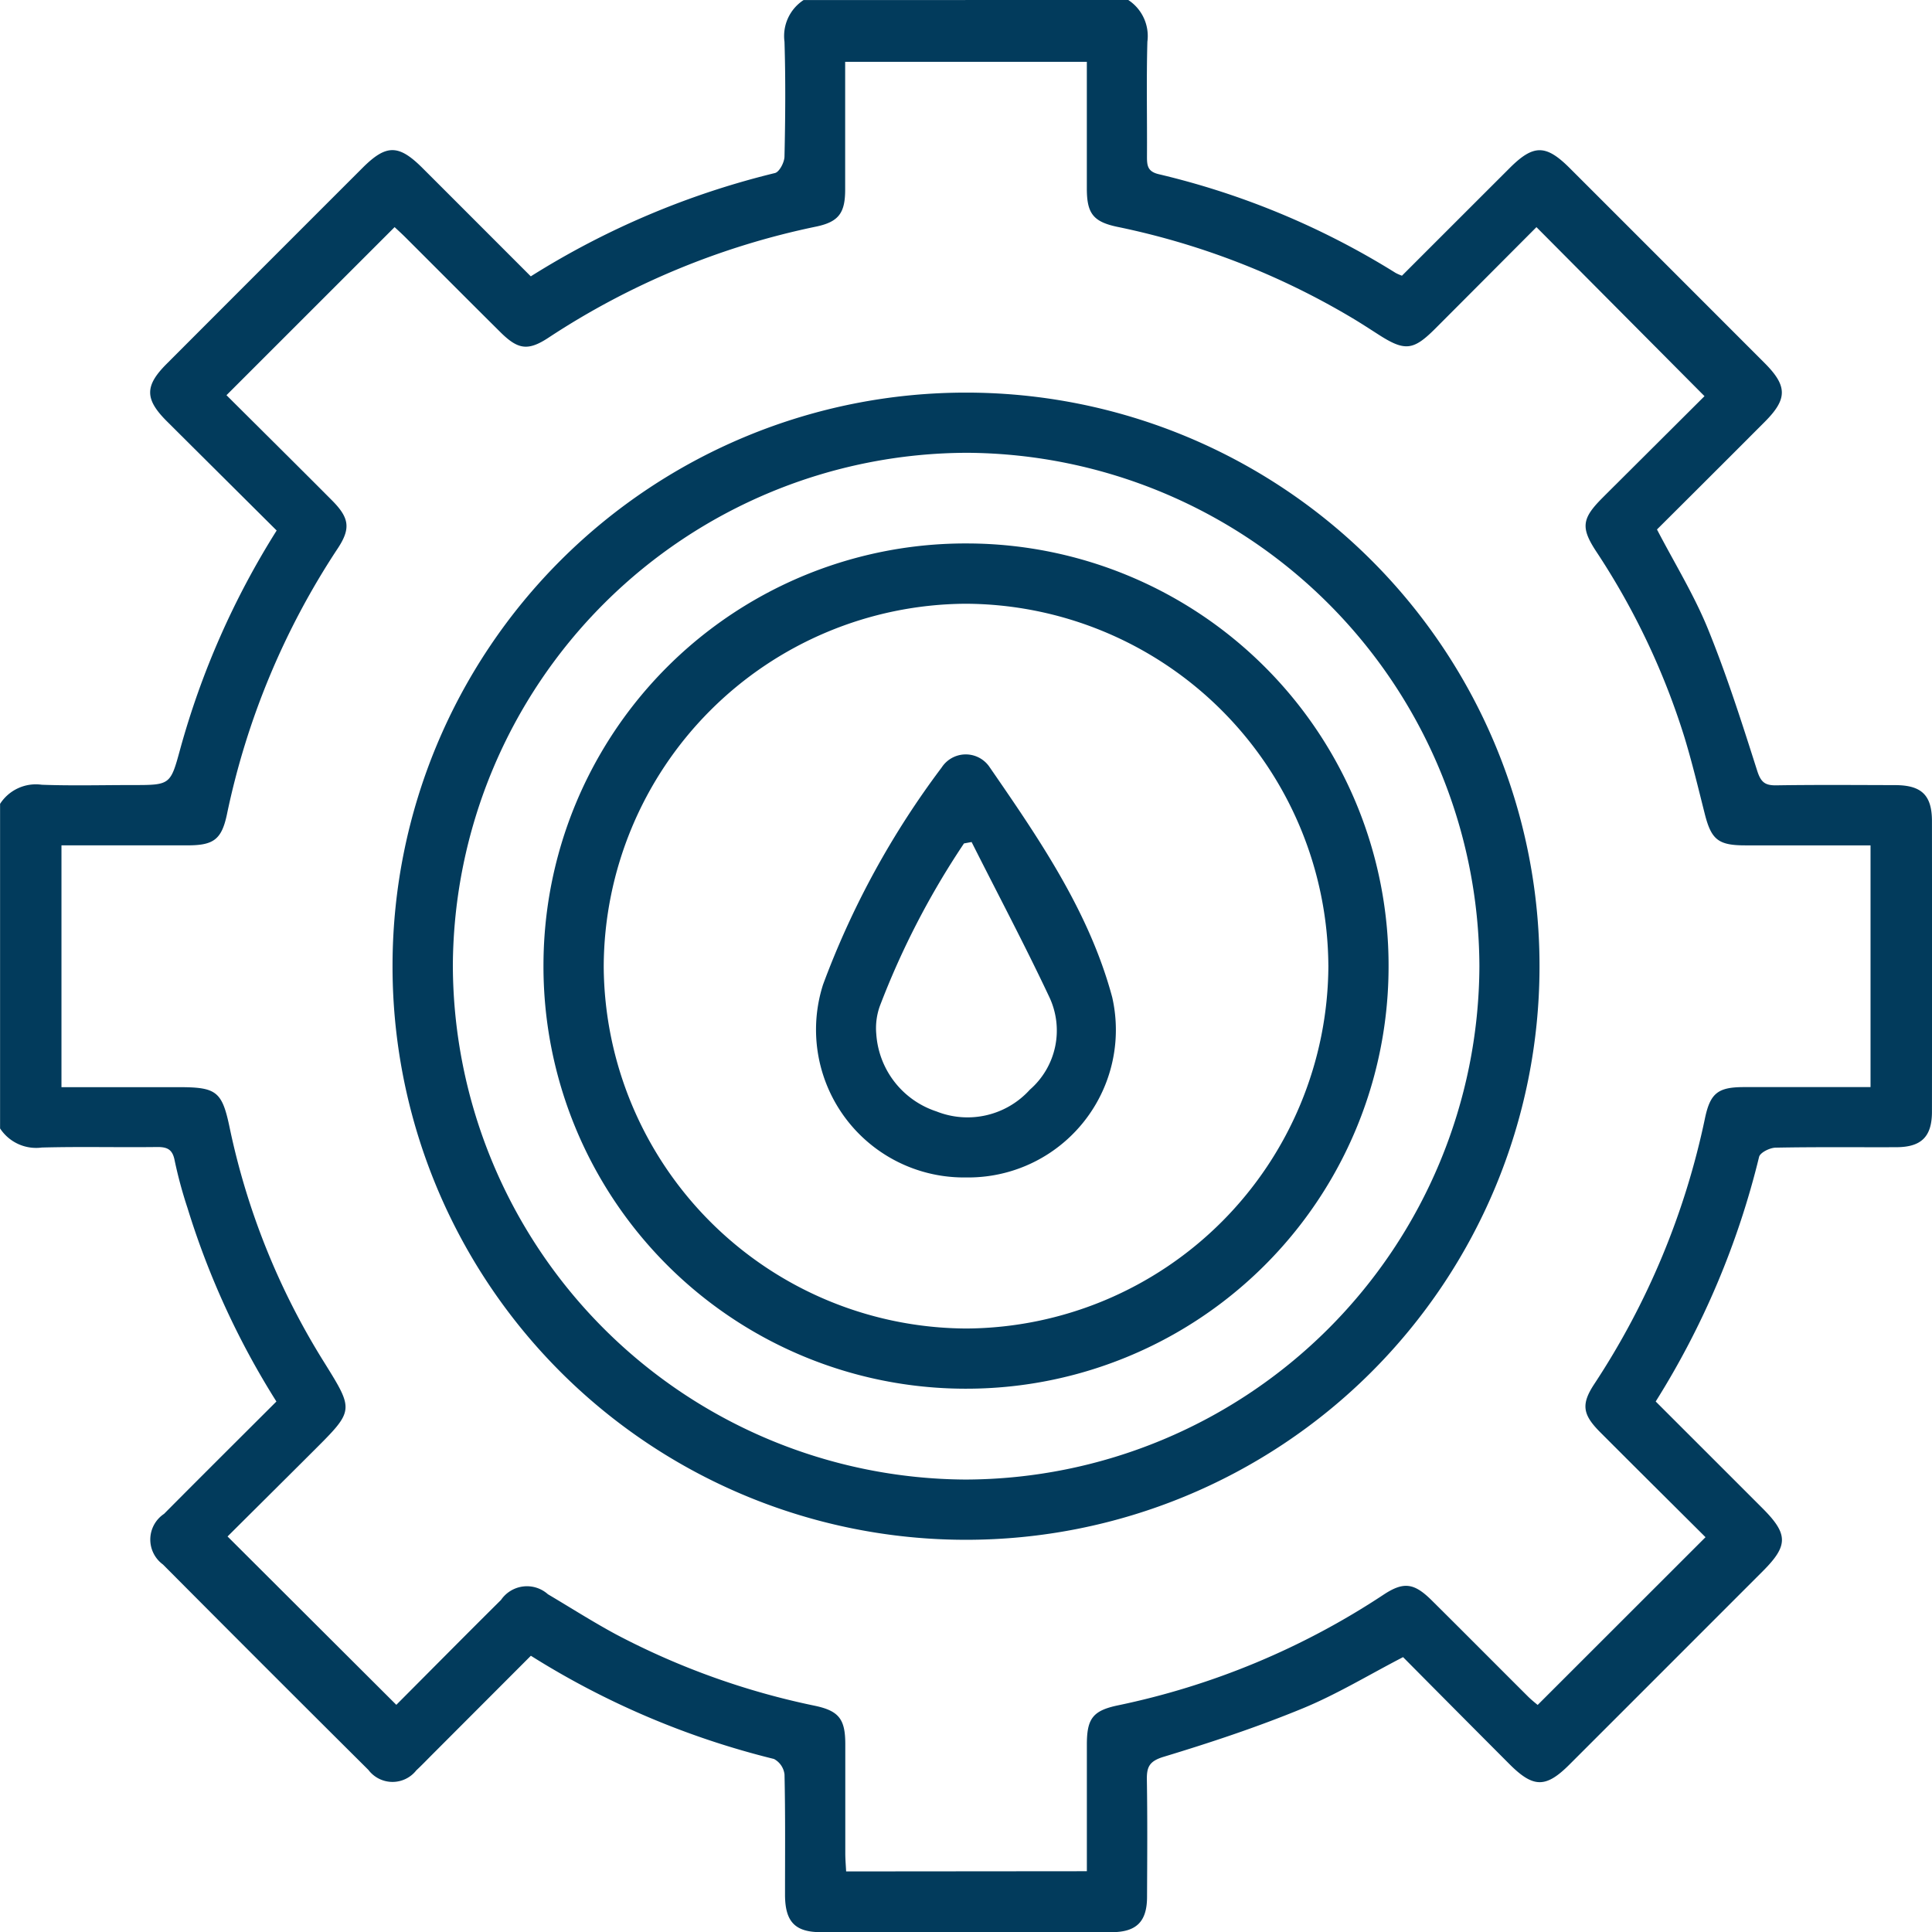
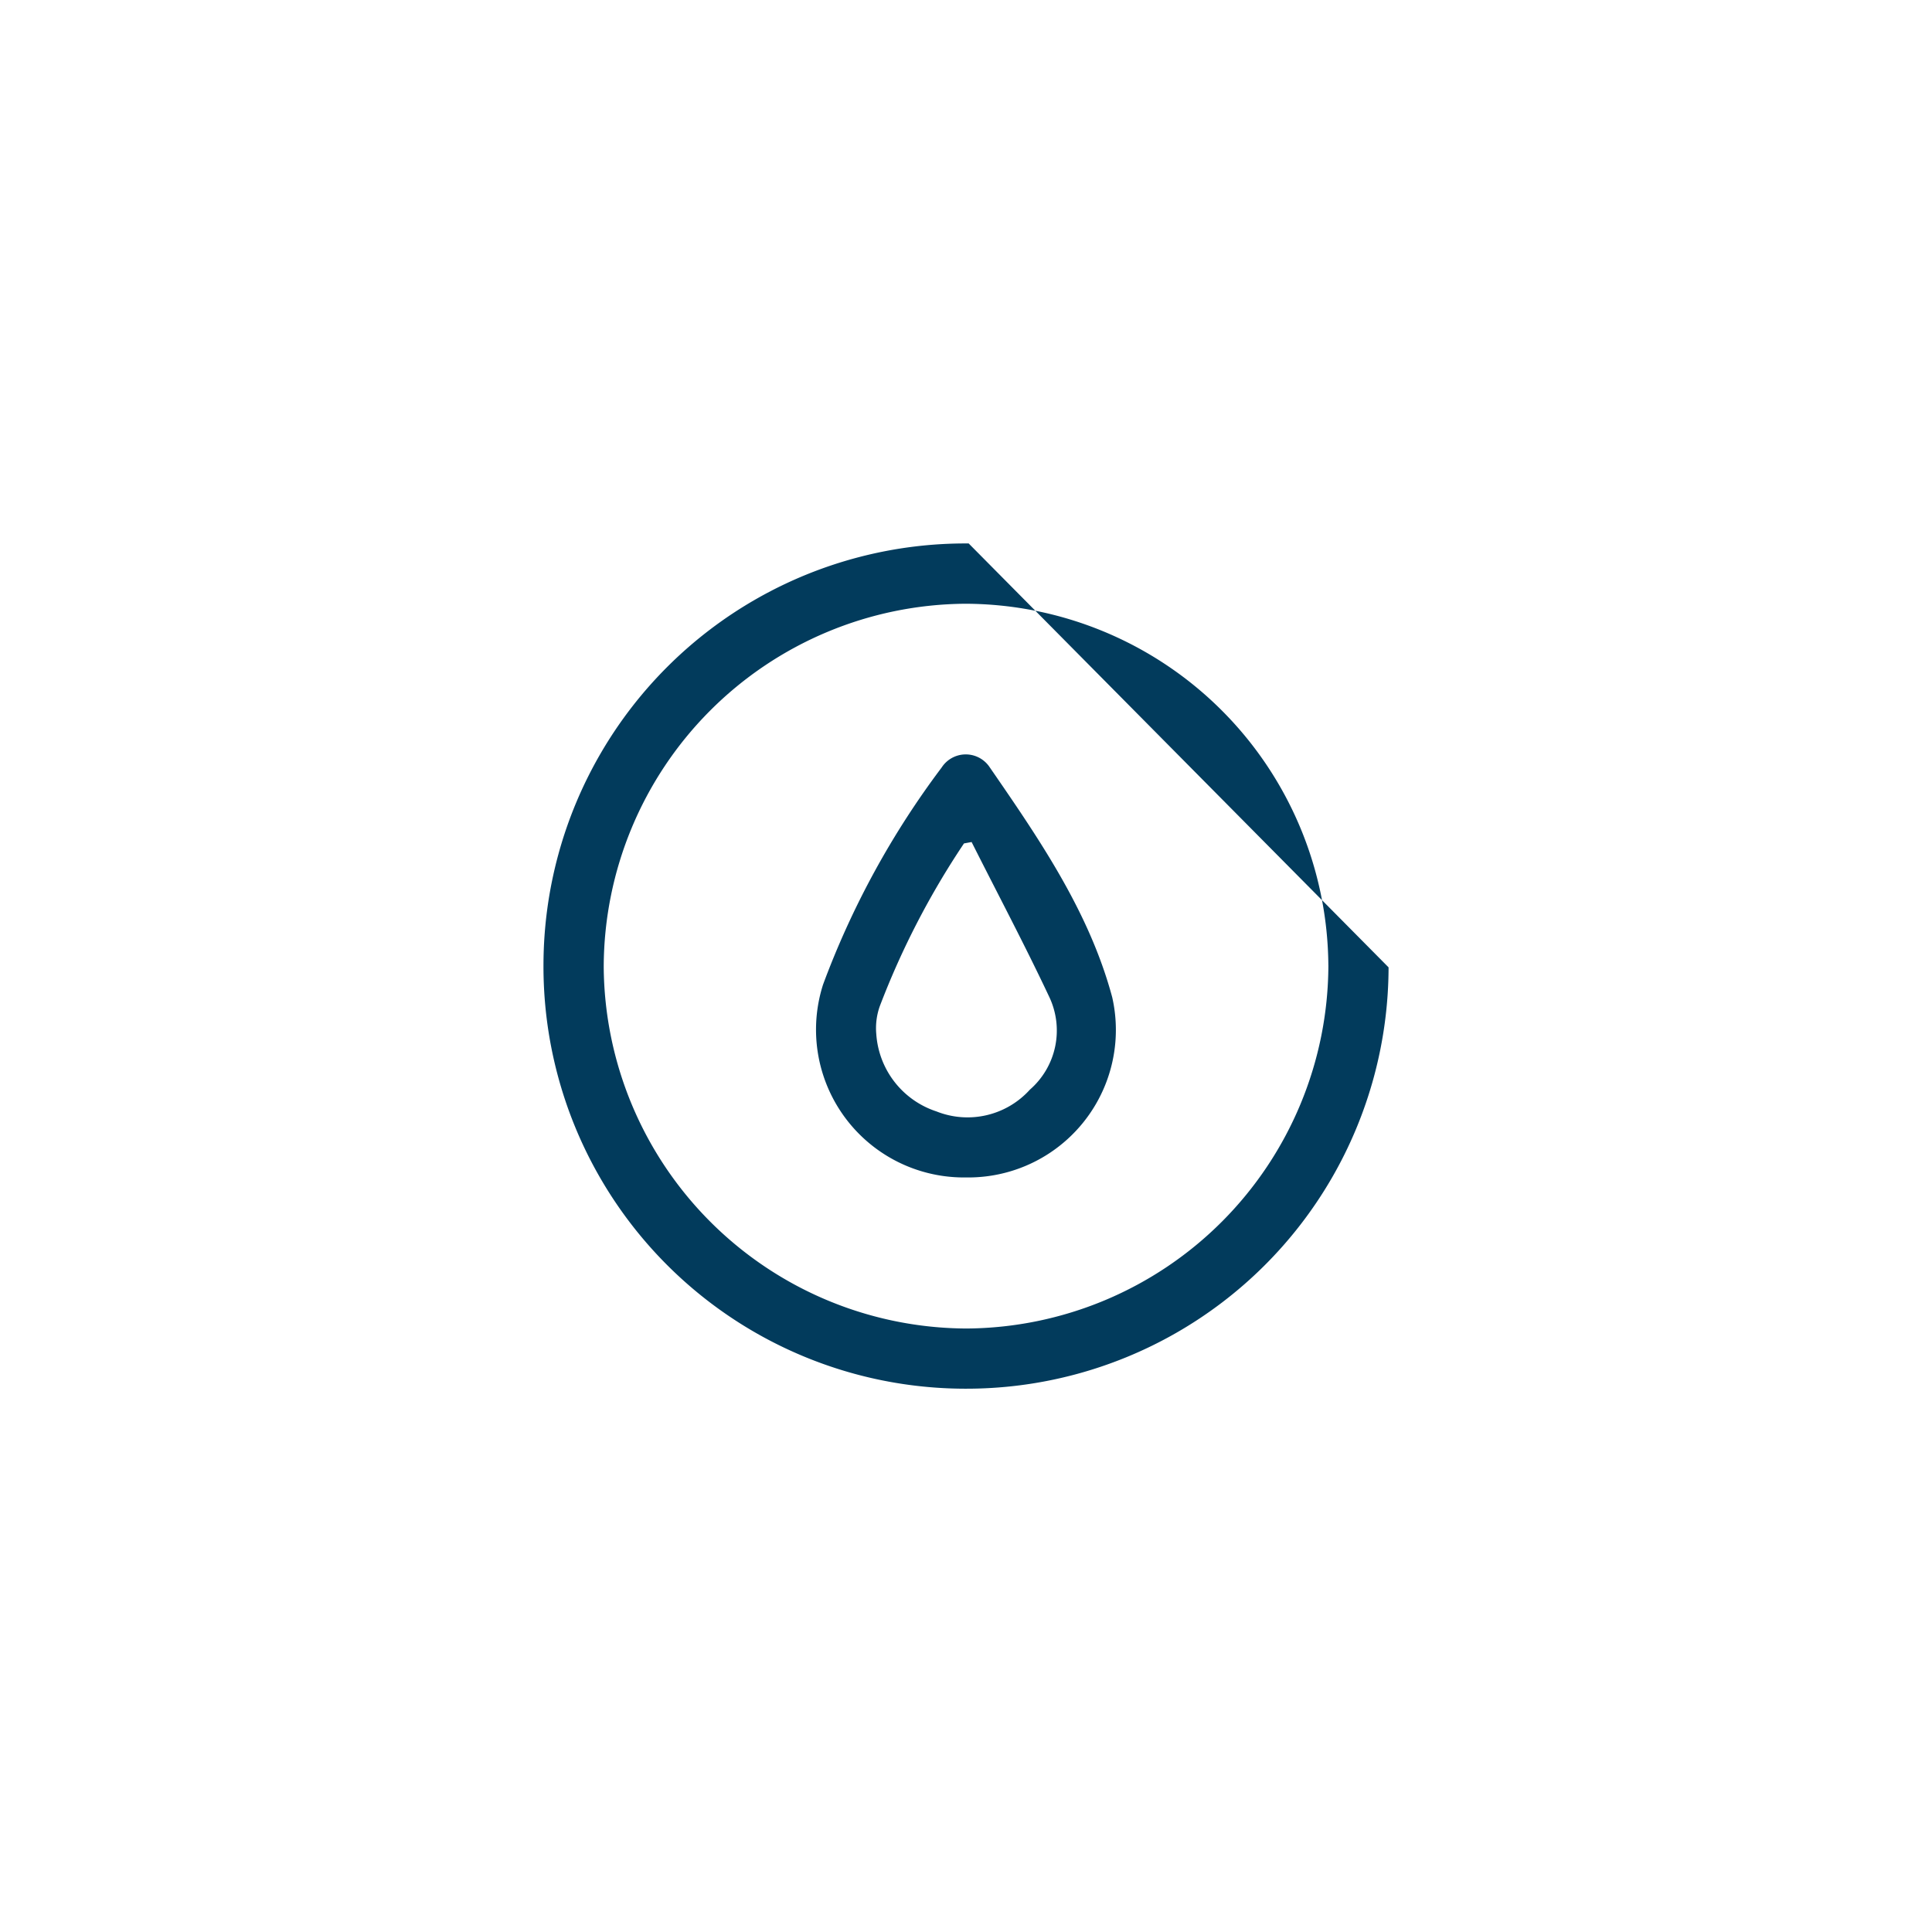
<svg xmlns="http://www.w3.org/2000/svg" id="Waternology_icono" data-name="Waternology icono" width="75.658" height="75.671" viewBox="0 0 75.658 75.671">
-   <path id="Trazado_2397" data-name="Trazado 2397" d="M-264.807,1311.426a1.687,1.687,0,0,1,.748,1.634c-.041,1.5-.007,3-.016,4.507,0,.349.028.579.463.681a30.977,30.977,0,0,1,9.278,3.868,2.146,2.146,0,0,0,.244.107q2.1-2.1,4.219-4.217c.933-.931,1.417-.93,2.354.006q3.815,3.813,7.627,7.629c.9.9.9,1.409.012,2.3q-2.113,2.117-4.225,4.219c.683,1.314,1.449,2.555,1.992,3.886.739,1.815,1.336,3.69,1.931,5.559.142.445.3.582.746.575,1.551-.024,3.1-.012,4.654-.008,1.038,0,1.444.394,1.445,1.408q.006,5.69,0,11.38c0,.978-.413,1.387-1.389,1.391-1.576.006-3.152-.013-4.728.018-.227,0-.611.192-.652.36a32.4,32.4,0,0,1-4.049,9.58c1.4,1.4,2.794,2.792,4.183,4.182,1.01,1.011,1.013,1.46.015,2.459q-3.786,3.789-7.575,7.576c-.926.926-1.414.922-2.354-.02q-2.086-2.091-4.162-4.186c-1.34.693-2.6,1.462-3.954,2.017-1.767.726-3.588,1.33-5.418,1.885-.563.171-.669.394-.661.9.025,1.527.014,3.054.007,4.581,0,.976-.414,1.387-1.392,1.388q-5.689.006-11.378,0c-1.013,0-1.4-.407-1.407-1.447,0-1.576.015-3.153-.02-4.729a.789.789,0,0,0-.413-.607,32.4,32.4,0,0,1-9.52-4.042l-3.908,3.914c-.191.192-.378.388-.577.572a1.184,1.184,0,0,1-1.877-.015q-4.034-4.011-8.046-8.045a1.209,1.209,0,0,1,.043-1.982c1.455-1.466,2.92-2.922,4.4-4.4a31.624,31.624,0,0,1-3.482-7.581,17.267,17.267,0,0,1-.5-1.846c-.082-.446-.287-.544-.7-.539-1.5.019-3.005-.021-4.506.02a1.687,1.687,0,0,1-1.633-.748v-12.711a1.666,1.666,0,0,1,1.632-.748c1.18.044,2.362.012,3.544.012,1.485,0,1.493,0,1.871-1.384a31.961,31.961,0,0,1,3.784-8.584c-1.442-1.435-2.871-2.854-4.3-4.278-.868-.867-.871-1.384-.011-2.245q3.835-3.841,7.674-7.678c.93-.929,1.414-.927,2.352.01,1.408,1.406,2.813,2.814,4.237,4.238a32.276,32.276,0,0,1,9.563-4.046c.171-.042.367-.417.372-.642.033-1.5.046-3,0-4.5a1.681,1.681,0,0,1,.748-1.632Zm-1.622,73.278c0-1.71,0-3.335,0-4.96,0-1.009.228-1.326,1.2-1.532a29.878,29.878,0,0,0,10.415-4.335c.792-.524,1.2-.463,1.889.219,1.259,1.249,2.508,2.507,3.764,3.759.148.148.315.277.385.338l6.574-6.57c-1.345-1.34-2.741-2.723-4.128-4.114-.688-.69-.751-1.092-.226-1.887a30.094,30.094,0,0,0,4.335-10.416c.209-.984.52-1.208,1.528-1.209,1.643,0,3.285,0,4.953,0v-9.466c-1.664,0-3.285,0-4.905,0-1.059,0-1.331-.223-1.587-1.236s-.492-2-.792-2.988a28.536,28.536,0,0,0-3.468-7.3c-.6-.918-.546-1.278.232-2.063.191-.193.383-.383.575-.574l3.443-3.43-6.581-6.619c-1.287,1.291-2.623,2.633-3.961,3.972-.867.867-1.194.9-2.243.223-.352-.226-.7-.453-1.062-.667a29.6,29.6,0,0,0-9.167-3.544c-.929-.2-1.171-.529-1.174-1.483,0-1.33,0-2.66,0-3.99v-.985h-9.464c0,1.707,0,3.356,0,5.005,0,.913-.252,1.26-1.129,1.446a30.155,30.155,0,0,0-10.484,4.349c-.808.533-1.2.47-1.888-.213-1.241-1.231-2.474-2.471-3.712-3.706-.166-.166-.341-.323-.431-.408l-6.584,6.582c1.345,1.34,2.74,2.722,4.127,4.114.683.685.75,1.1.228,1.89a29.934,29.934,0,0,0-4.338,10.415c-.208.98-.524,1.208-1.529,1.209-1.642,0-3.285,0-4.95,0V1354h4.611c1.466,0,1.681.172,1.977,1.594a28.215,28.215,0,0,0,3.7,9.182c1.167,1.88,1.18,1.873-.392,3.442-1.162,1.16-2.327,2.316-3.392,3.377l6.609,6.593c1.319-1.323,2.7-2.72,4.1-4.108a1.231,1.231,0,0,1,1.836-.223c.888.526,1.759,1.082,2.667,1.572a29.443,29.443,0,0,0,7.809,2.8c.926.2,1.168.529,1.17,1.487,0,1.428,0,2.857,0,4.285,0,.236.021.472.033.711Z" transform="translate(308.991 -1311.426)" fill="#023b5c" />
-   <path id="Trazado_2398" data-name="Trazado 2398" d="M-182.677,1415.273a22.447,22.447,0,0,1,22.431,22.524,22.455,22.455,0,0,1-22.485,22.4,22.453,22.453,0,0,1-22.431-22.526A22.45,22.45,0,0,1-182.677,1415.273Zm-.042,42.565A20.182,20.182,0,0,0-162.6,1437.73a20.177,20.177,0,0,0-20.049-20.1A20.183,20.183,0,0,0-202.8,1437.7,20.185,20.185,0,0,0-182.719,1457.838Z" transform="translate(220.534 -1399.898)" fill="#023b5c" />
-   <path id="Trazado_2399" data-name="Trazado 2399" d="M-132.143,1471.8a16.532,16.532,0,0,1-16.615,16.5,16.533,16.533,0,0,1-16.479-16.638,16.528,16.528,0,0,1,16.651-16.462A16.527,16.527,0,0,1-132.143,1471.8Zm-2.358-.076a14.258,14.258,0,0,0-14.216-14.163,14.259,14.259,0,0,0-14.161,14.218,14.264,14.264,0,0,0,14.216,14.164A14.262,14.262,0,0,0-134.5,1471.726Z" transform="translate(186.52 -1433.918)" fill="#023b5c" />
+   <path id="Trazado_2399" data-name="Trazado 2399" d="M-132.143,1471.8a16.532,16.532,0,0,1-16.615,16.5,16.533,16.533,0,0,1-16.479-16.638,16.528,16.528,0,0,1,16.651-16.462Zm-2.358-.076a14.258,14.258,0,0,0-14.216-14.163,14.259,14.259,0,0,0-14.161,14.218,14.264,14.264,0,0,0,14.216,14.164A14.262,14.262,0,0,0-134.5,1471.726Z" transform="translate(186.52 -1433.918)" fill="#023b5c" />
  <path id="Trazado_2400" data-name="Trazado 2400" d="M-87.312,1527.517a5.789,5.789,0,0,1-5.6-7.552,33.455,33.455,0,0,1,4.644-8.5,1.125,1.125,0,0,1,1.85-.057c1.953,2.832,3.925,5.686,4.83,9.054A5.778,5.778,0,0,1-87.312,1527.517Zm.219-13.135-.3.055a31.766,31.766,0,0,0-3.3,6.382,2.568,2.568,0,0,0-.134,1.086,3.433,3.433,0,0,0,2.354,3.026,3.29,3.29,0,0,0,3.66-.851,3.071,3.071,0,0,0,.75-3.652C-85.024,1518.388-86.08,1516.4-87.094,1514.383Z" transform="translate(125.143 -1481.408)" fill="#023b5c" />
</svg>